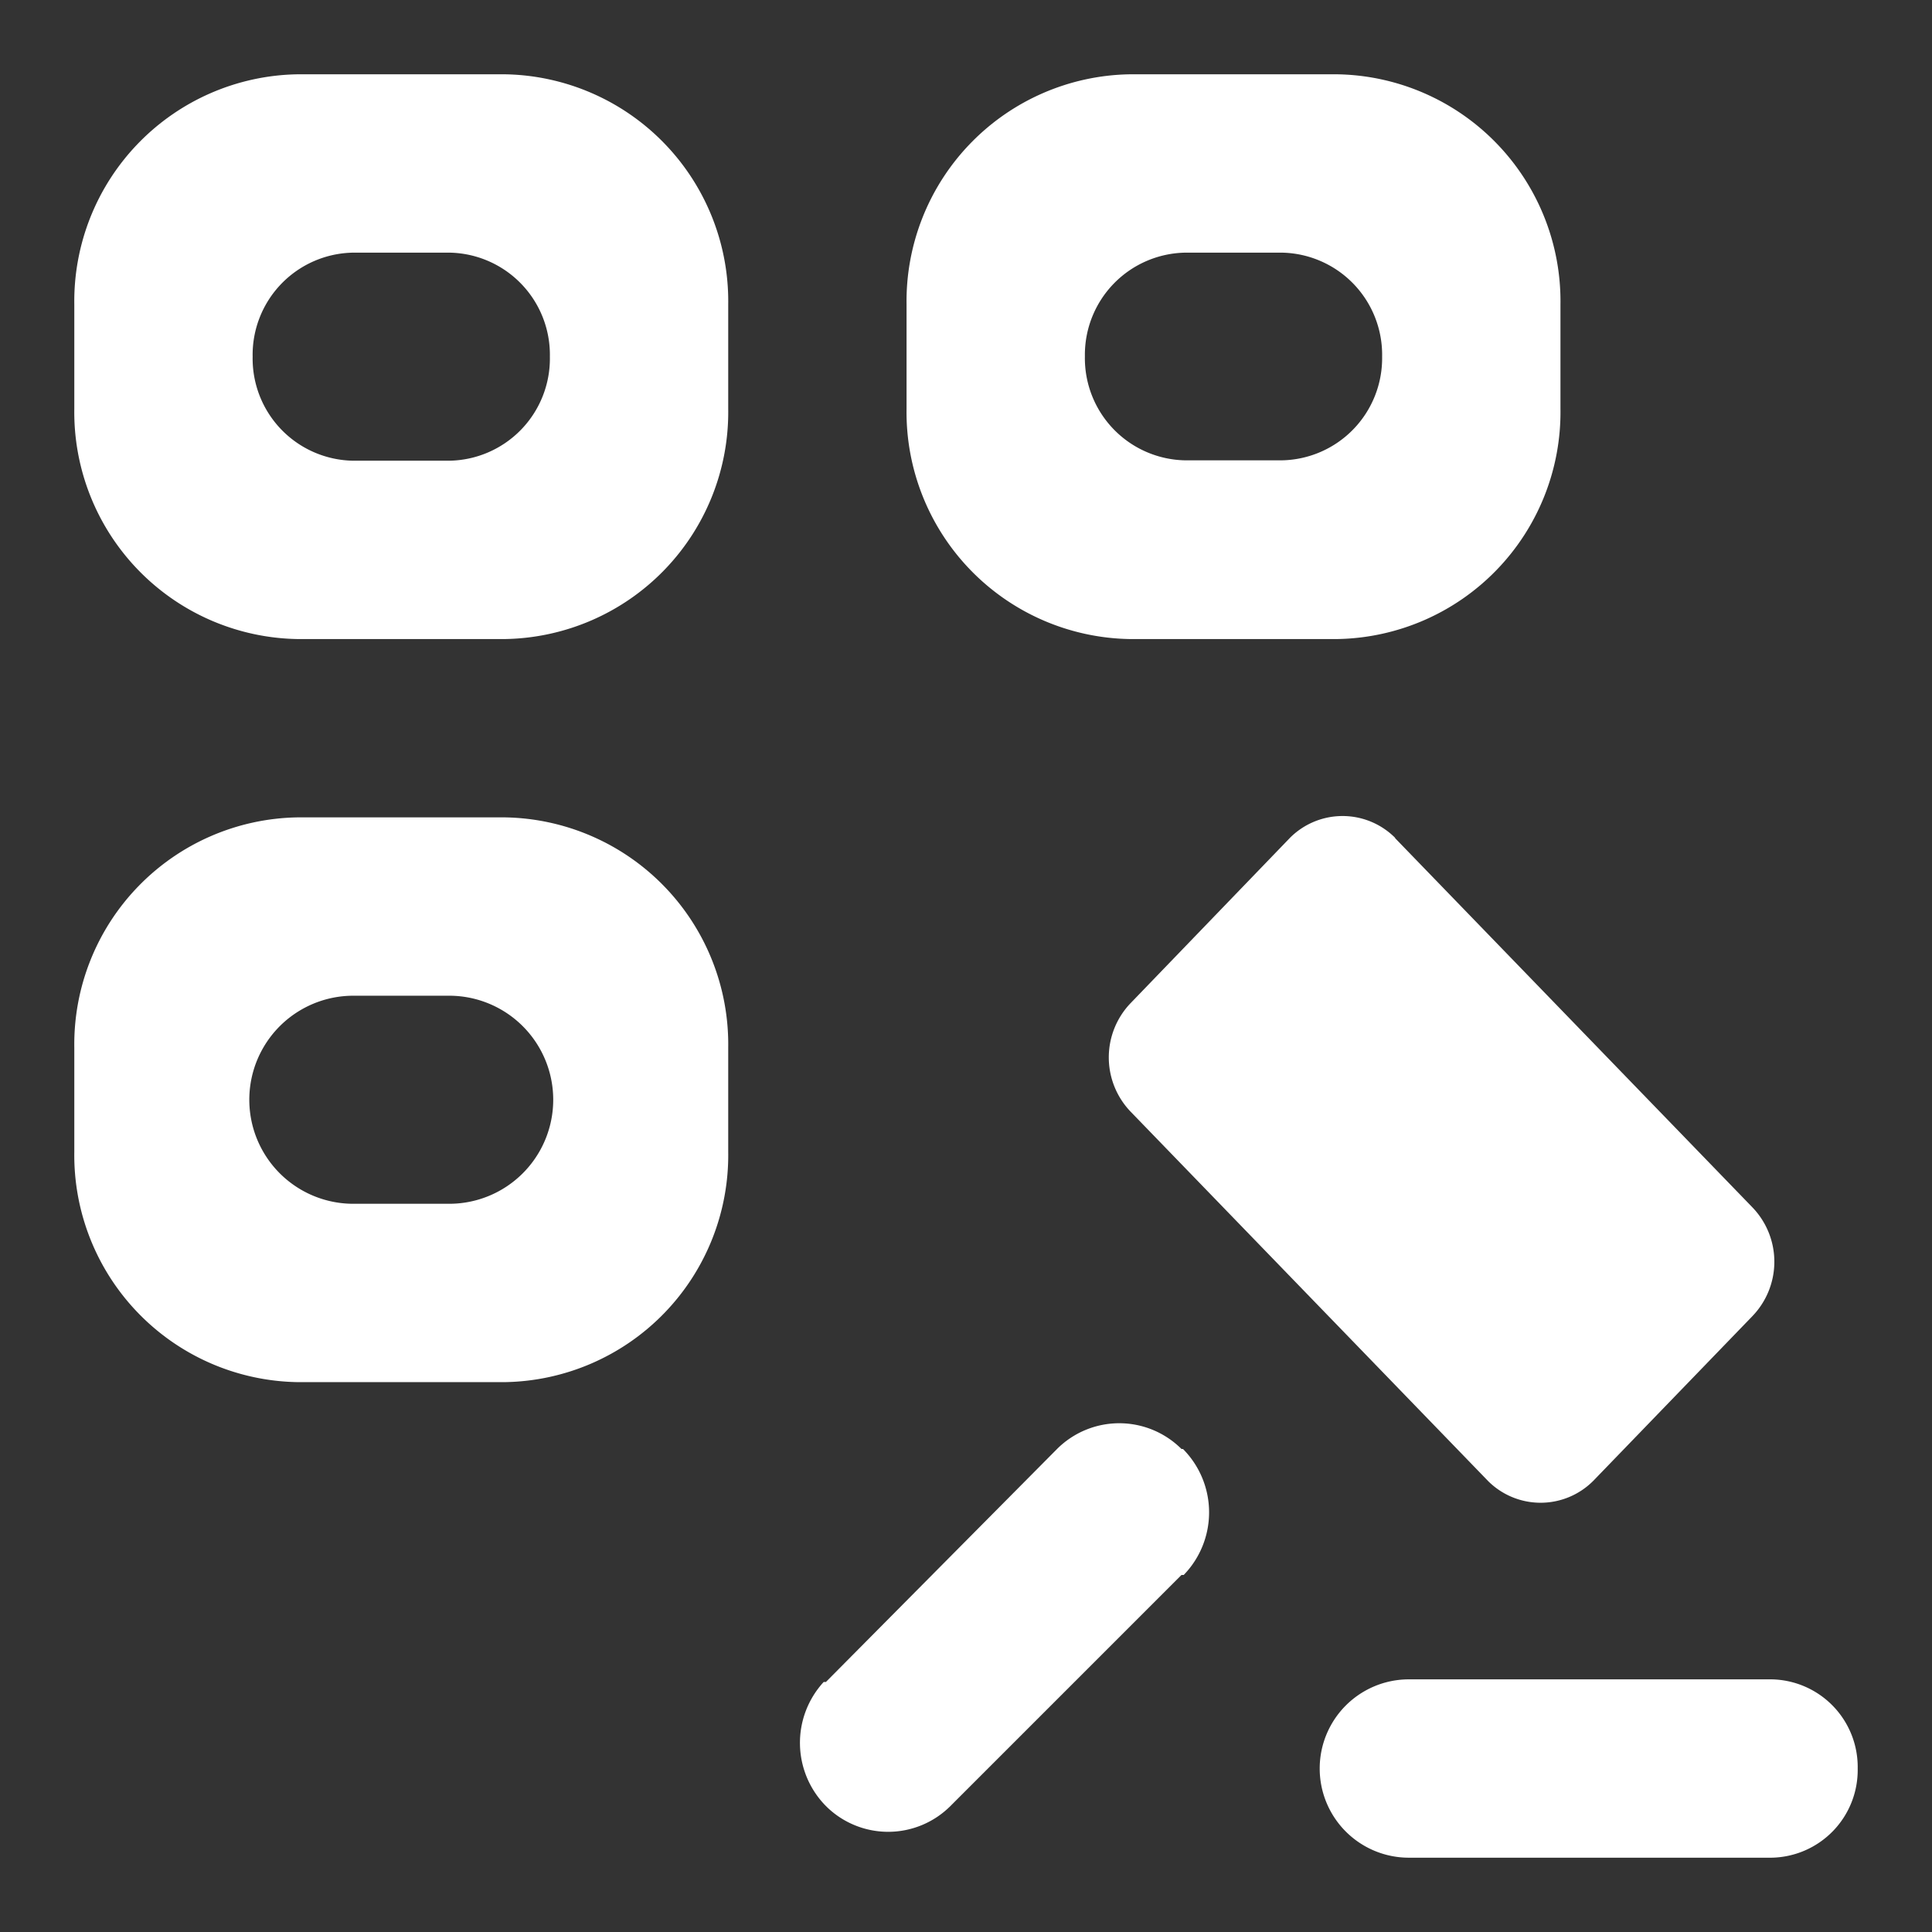
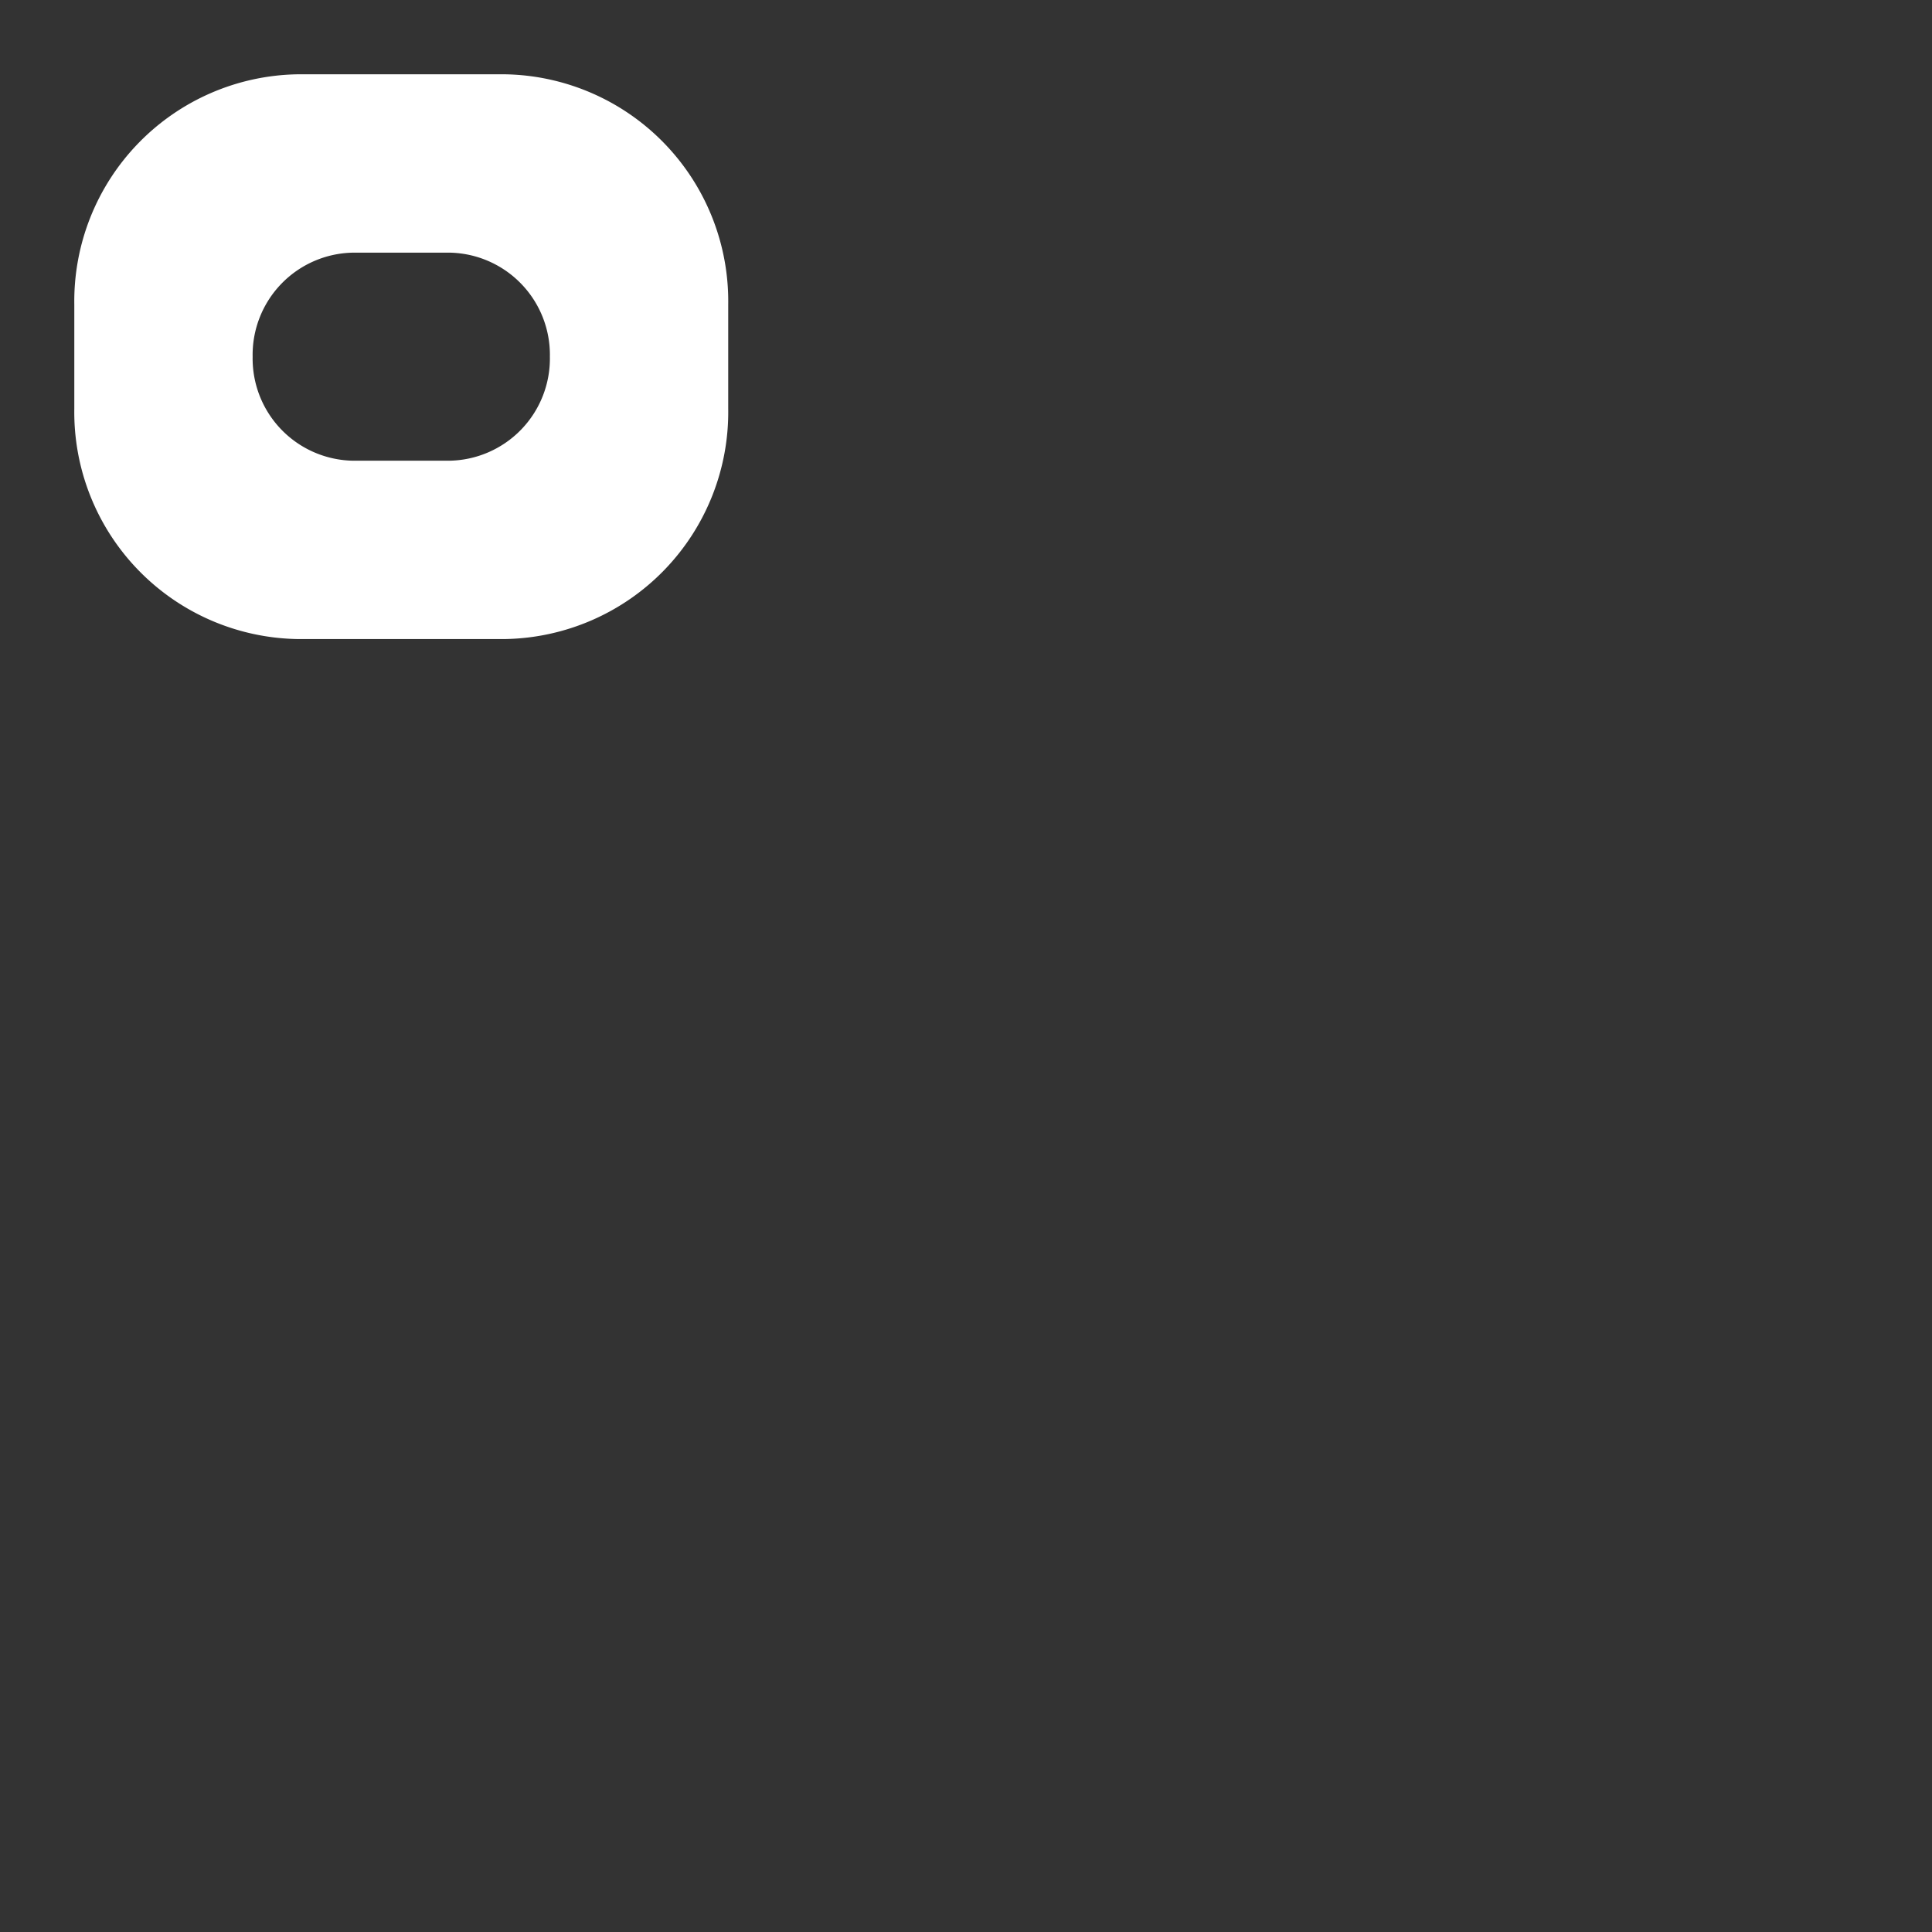
<svg xmlns="http://www.w3.org/2000/svg" id="Layer_1" data-name="Layer 1" width="52" height="52" viewBox="0 0 52 52">
  <rect x="0" y="0" width="52" height="52" fill="#333333" stroke="none" />
-   <path d="M37.55,22.55a2,2,0,0,0-2.83,0L30.43,27a2.11,2.11,0,0,0,0,2.92l9.62,9.94h0a2,2,0,0,0,2.83,0l4.29-4.44a2.11,2.11,0,0,0,0-2.92l-9.62-9.94Z" fill="#fff" fill-rule="evenodd" />
-   <path d="M31.8,39a2.37,2.37,0,0,0-3.35,0l-6.22,6.27h-.06a2.42,2.42,0,0,0,.06,3.34l0,0a2.37,2.37,0,0,0,3.35,0l6.22-6.22.06,0A2.42,2.42,0,0,0,31.84,39Z" fill="#fff" fill-rule="evenodd" />
-   <path d="M47.68,45.2H37.92a2.4,2.4,0,1,0,0,4.8h9.76A2.36,2.36,0,0,0,50,47.6h0A2.36,2.36,0,0,0,47.68,45.2Z" fill="#fff" fill-rule="evenodd" />
  <path d="M13.6,2H8A6.11,6.11,0,0,0,2,8.2V11a6.11,6.11,0,0,0,6,6.2h5.6a6.11,6.11,0,0,0,6-6.2V8.2A6.11,6.11,0,0,0,13.6,2ZM12.09,12.4H9.5A2.75,2.75,0,0,1,6.8,9.6h0A2.75,2.75,0,0,1,9.51,6.8H12.1a2.75,2.75,0,0,1,2.7,2.8h0A2.75,2.75,0,0,1,12.09,12.4Z" fill="#fff" fill-rule="evenodd" />
-   <path d="M30.4,17.2H36A6.11,6.11,0,0,0,42,11V8.2A6.11,6.11,0,0,0,36,2H30.4a6.11,6.11,0,0,0-6,6.2V11A6.11,6.11,0,0,0,30.4,17.2ZM31.91,6.8H34.5a2.75,2.75,0,0,1,2.7,2.8h0a2.75,2.75,0,0,1-2.71,2.79H31.9a2.75,2.75,0,0,1-2.7-2.8h0A2.75,2.75,0,0,1,31.91,6.8Z" fill="#fff" fill-rule="evenodd" />
-   <path d="M13.6,22H8a6.11,6.11,0,0,0-6,6.2V31a6.11,6.11,0,0,0,6,6.2h5.6a6.11,6.11,0,0,0,6-6.2V28.2A6.11,6.11,0,0,0,13.6,22ZM12.09,32.4H9.51a2.8,2.8,0,0,1,0-5.6h2.58a2.8,2.8,0,1,1,0,5.6Z" fill="#fff" fill-rule="evenodd" />
</svg>